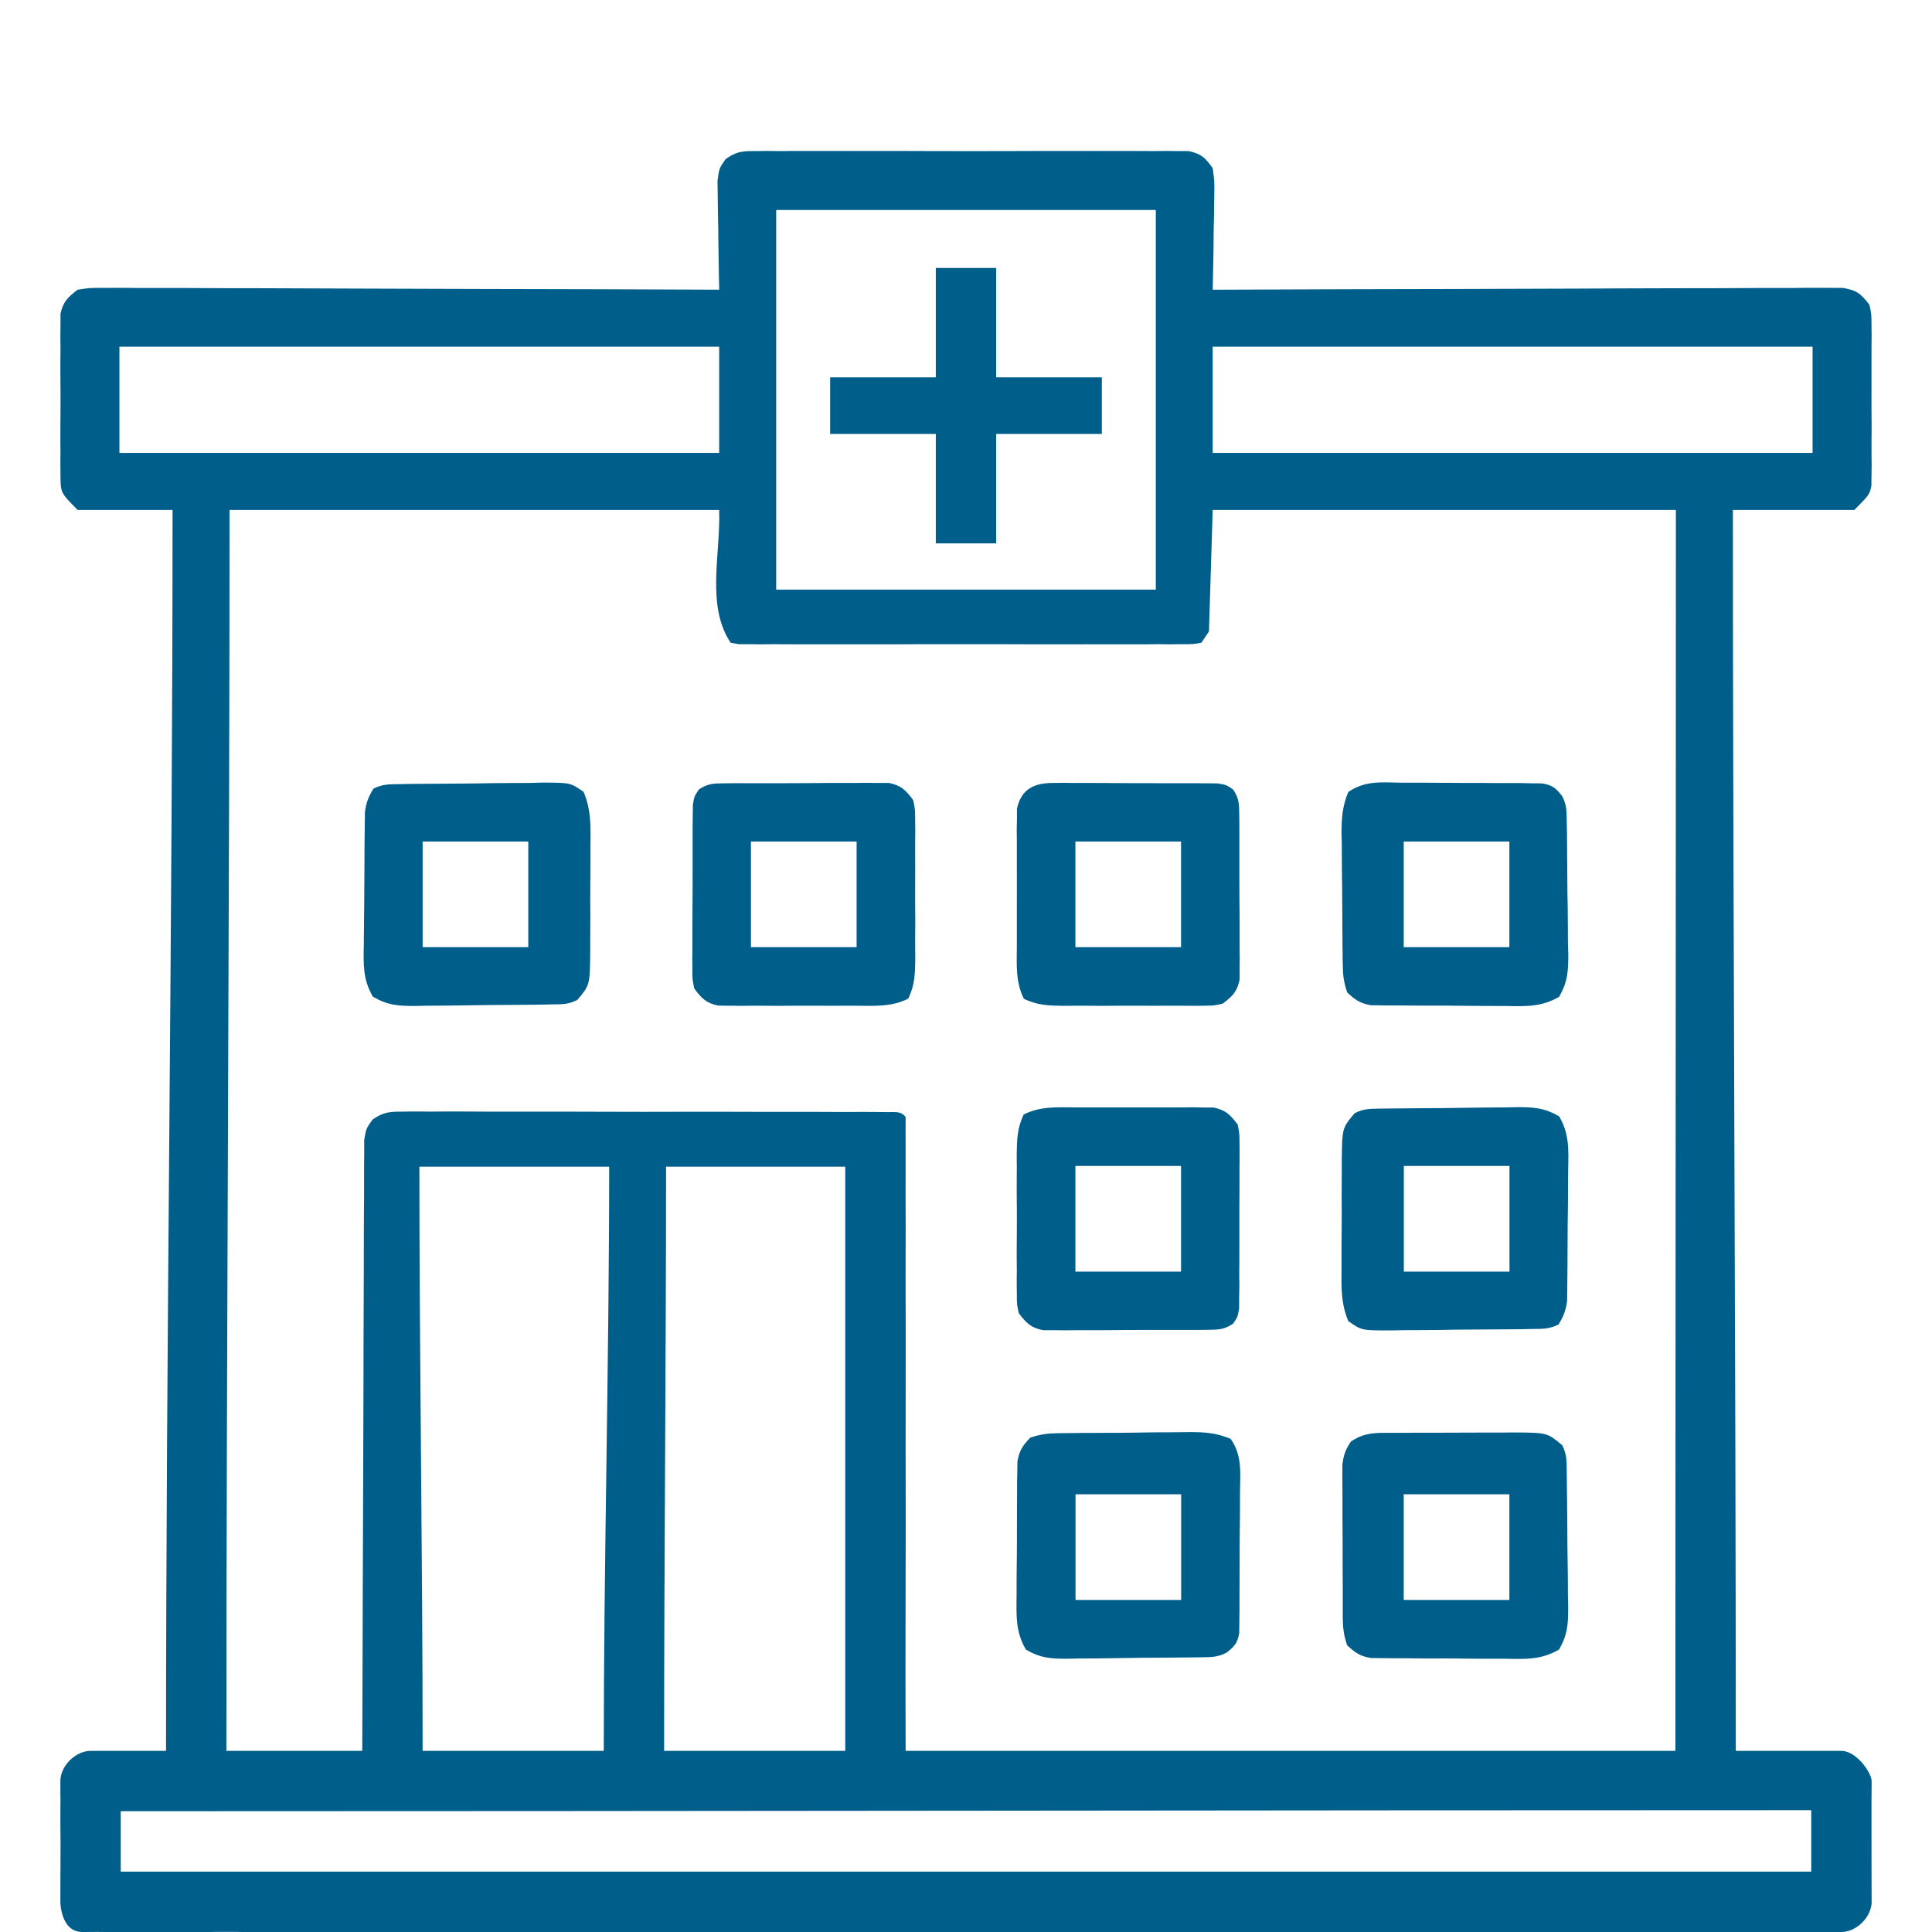
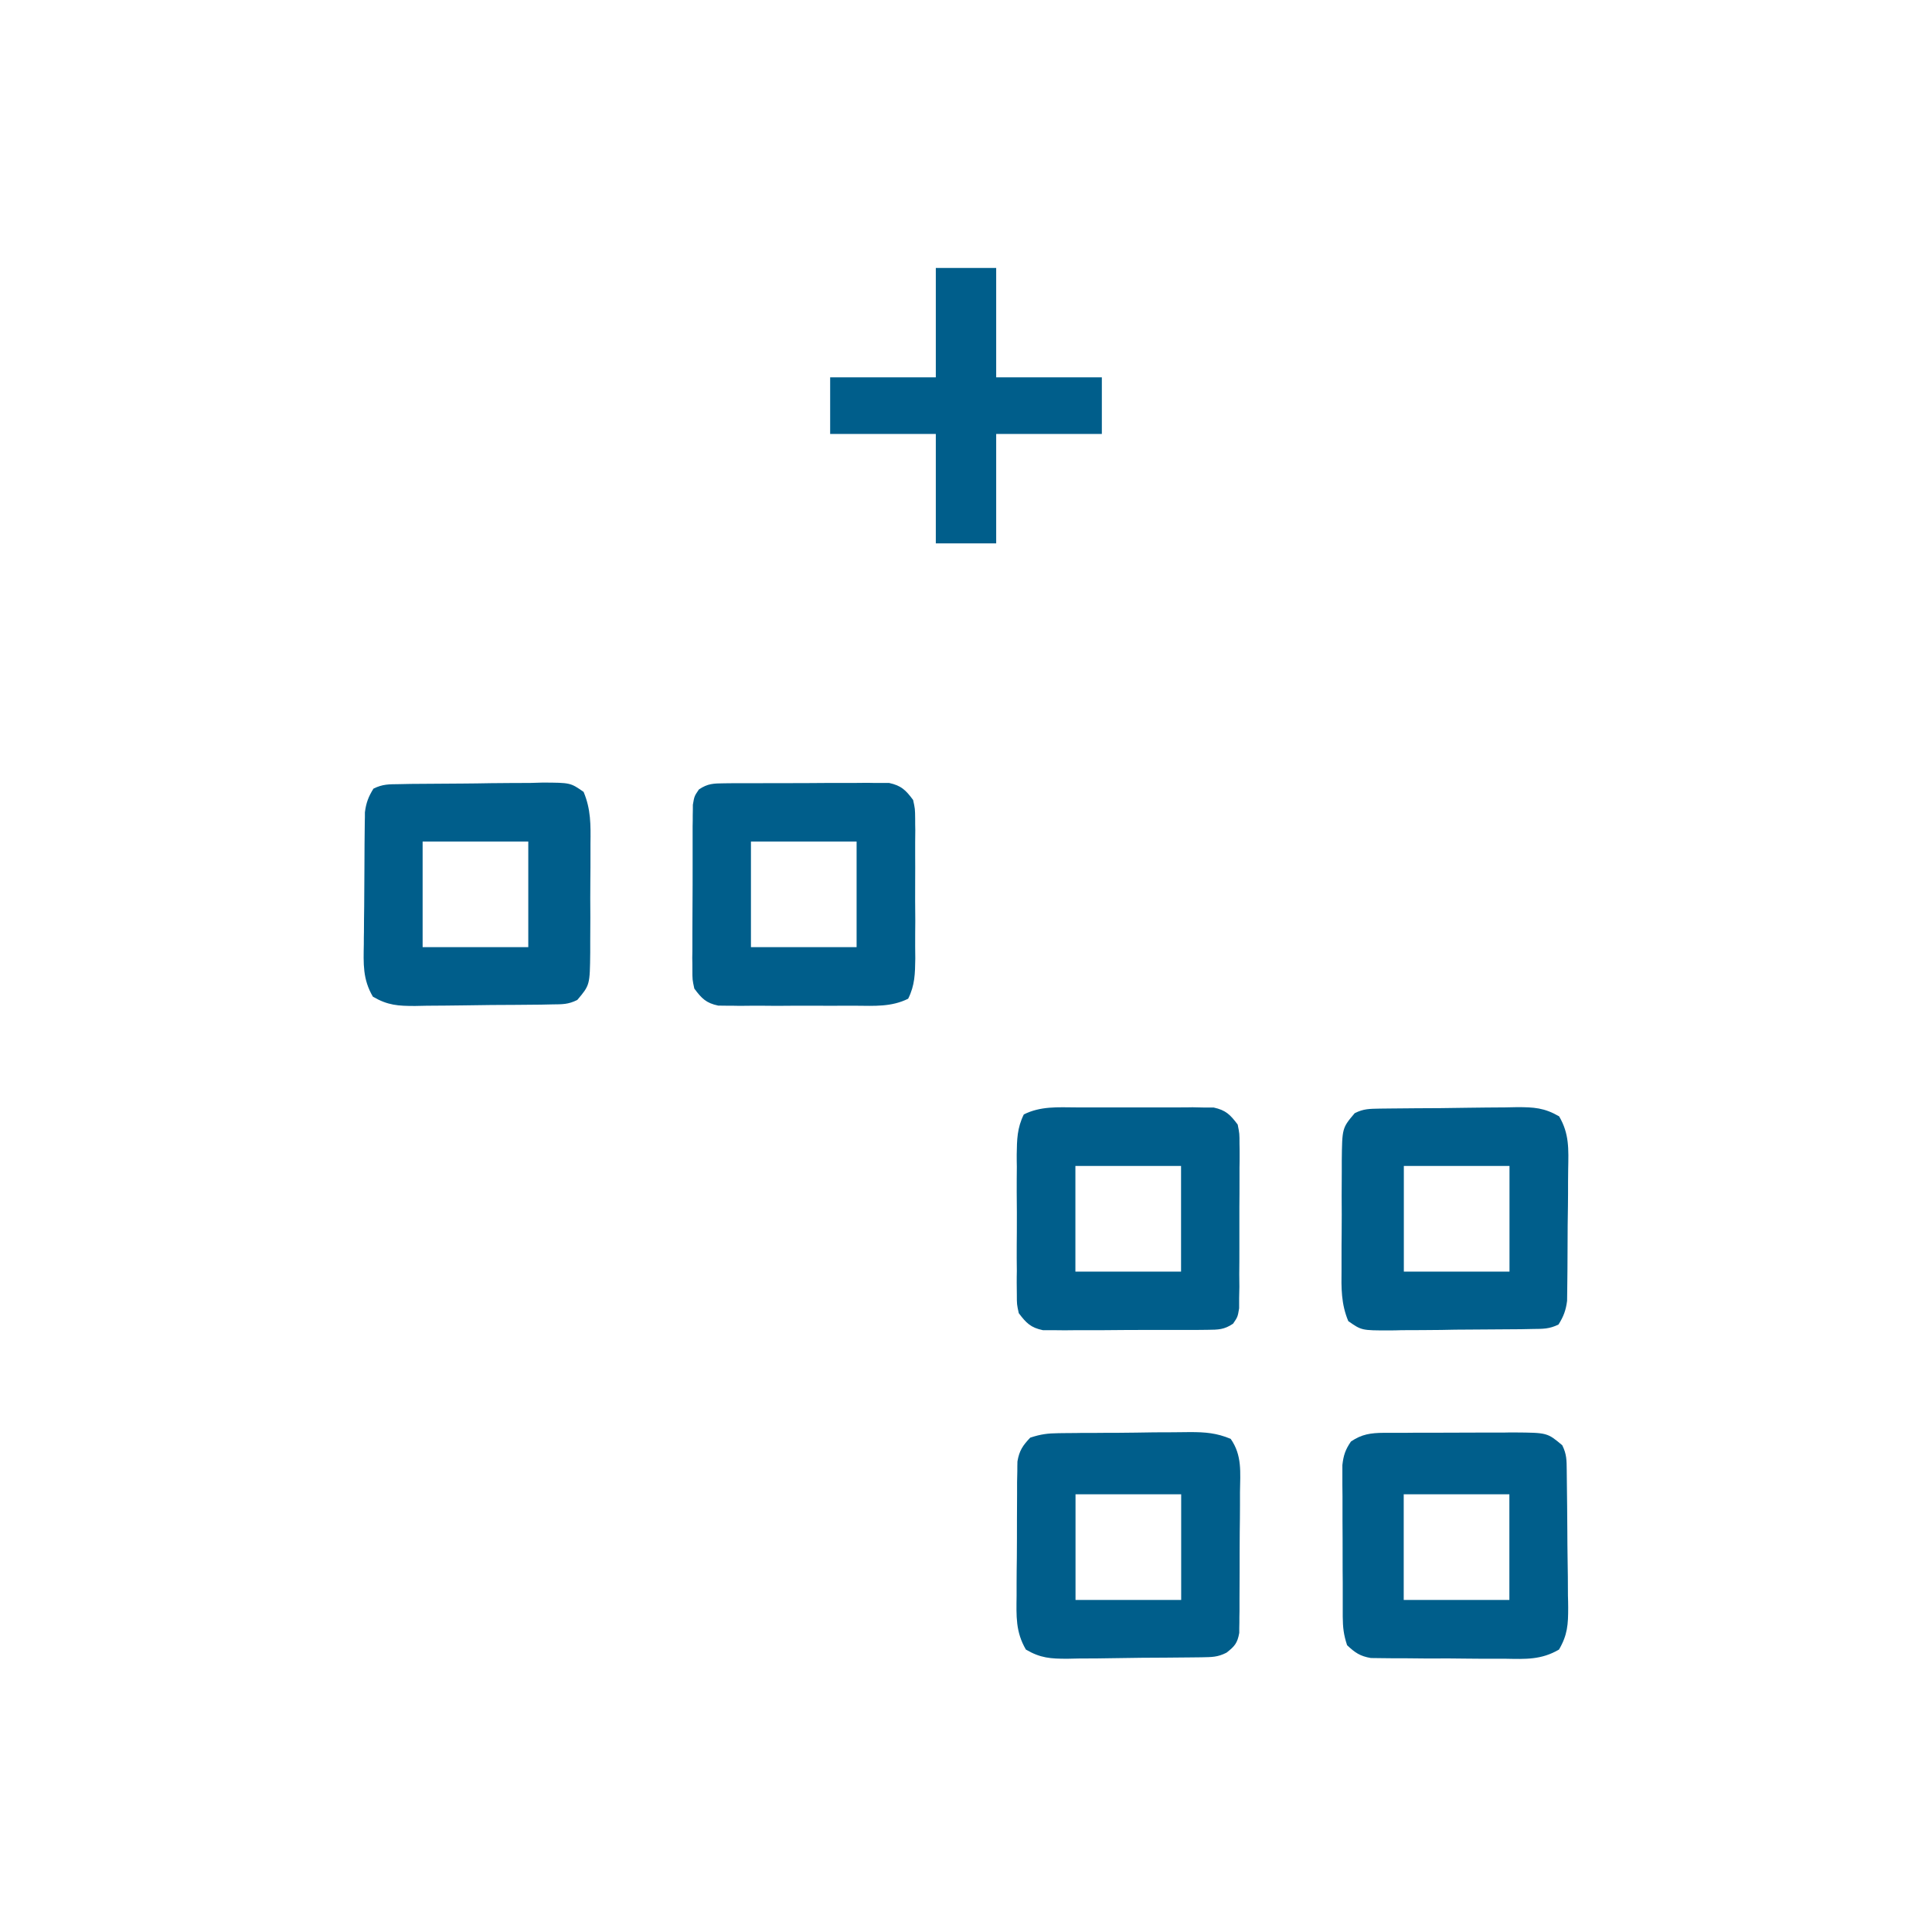
<svg xmlns="http://www.w3.org/2000/svg" width="16" height="16" viewBox="0 0 16 16" fill="none">
  <g clip-path="url(#clip0_9582_6739)">
-     <path d="M6.242 1.251C6.274 1.251 6.306 1.251 6.34 1.25C6.375 1.25 6.41 1.251 6.446 1.251C6.484 1.251 6.521 1.251 6.559 1.25C6.661 1.25 6.763 1.25 6.865 1.25C6.972 1.251 7.079 1.25 7.185 1.25C7.365 1.25 7.544 1.25 7.723 1.251C7.931 1.252 8.138 1.251 8.345 1.251C8.523 1.25 8.701 1.25 8.879 1.25C8.985 1.25 9.092 1.251 9.198 1.25C9.316 1.25 9.435 1.25 9.553 1.251C9.588 1.251 9.624 1.25 9.66 1.25C9.708 1.251 9.708 1.251 9.758 1.251C9.8 1.251 9.8 1.251 9.843 1.251C9.947 1.273 9.982 1.306 10.043 1.393C10.058 1.5 10.058 1.5 10.056 1.625C10.056 1.648 10.055 1.67 10.055 1.692C10.055 1.763 10.053 1.833 10.051 1.904C10.051 1.952 10.05 2 10.05 2.048C10.048 2.165 10.046 2.282 10.043 2.399C10.071 2.399 10.098 2.399 10.126 2.399C10.789 2.396 11.452 2.394 12.115 2.393C12.436 2.392 12.757 2.391 13.077 2.39C13.357 2.388 13.636 2.388 13.915 2.387C14.063 2.387 14.211 2.387 14.359 2.386C14.499 2.385 14.638 2.385 14.777 2.385C14.828 2.385 14.879 2.385 14.931 2.384C15 2.383 15.07 2.384 15.14 2.384C15.179 2.384 15.218 2.384 15.258 2.384C15.375 2.402 15.412 2.432 15.482 2.525C15.498 2.599 15.498 2.599 15.499 2.681C15.499 2.712 15.499 2.744 15.5 2.776C15.499 2.826 15.499 2.826 15.499 2.877C15.499 2.911 15.499 2.945 15.499 2.981C15.499 3.054 15.499 3.126 15.499 3.199C15.498 3.31 15.499 3.422 15.5 3.533C15.499 3.604 15.499 3.674 15.499 3.745C15.499 3.778 15.5 3.812 15.5 3.846C15.499 3.893 15.499 3.893 15.499 3.94C15.499 3.968 15.498 3.995 15.498 4.023C15.482 4.097 15.482 4.097 15.357 4.223C15.025 4.223 14.693 4.223 14.351 4.223C14.351 7.584 14.375 11.037 14.375 14.5C14.707 14.5 14.908 14.5 15.25 14.5C15.375 14.5 15.501 14.684 15.5 14.75C15.5 14.75 15.499 14.754 15.5 14.786C15.499 14.836 15.499 14.836 15.499 14.887C15.499 14.921 15.499 14.956 15.499 14.991C15.499 15.064 15.499 15.136 15.499 15.209C15.498 15.32 15.5 15.625 15.5 15.75C15.501 15.703 15.5 15.875 15.5 15.75C15.5 15.875 15.375 16 15.25 16C15.125 16 15.086 16.001 15 16C15.026 16 14.924 16.001 15 16C14.916 16.001 1.958 16.001 1.874 16C2.161 16 1.587 16 1.874 16C-0.449 16.001 -0.195 16 1.874 16C1.957 16 1.792 16 1.874 16C2.63 16.001 1.119 16 1.874 16C2.564 15.999 1.185 15.999 1.874 16C2.649 16 1.1 16.001 1.874 16C1.957 16 1.792 16 1.874 16C1.794 16 1.813 16 1.874 16C2.161 16 1.588 16 1.874 16C2.224 16.001 1.525 16 1.874 16C2.053 16 1.696 16 1.874 16C2.037 16.001 1.711 16 1.874 16C1.933 16 1.815 16 1.874 16C1.954 16.001 1.794 16 1.874 16C2.114 16.001 0.898 16 0.874 16C0.766 15.998 0.866 16 0.683 16C0.5 16 0.5 15.75 0.5 15.75C0.5 15.625 0.5 15.505 0.501 15.433C0.502 15.321 0.501 15.21 0.5 15.099C0.5 15.028 0.5 14.957 0.501 14.887C0.5 14.853 0.5 14.915 0.5 14.881C0.5 14.834 0.5 14.75 0.5 14.75C0.5 14.625 0.625 14.5 0.75 14.5C1.009 14.5 1.108 14.5 1.375 14.5C1.375 11.138 1.429 7.686 1.429 4.223C1.17 4.223 0.91 4.223 0.643 4.223C0.502 4.081 0.502 4.081 0.501 3.94C0.501 3.909 0.5 3.878 0.5 3.846C0.5 3.813 0.5 3.779 0.501 3.745C0.5 3.711 0.5 3.676 0.5 3.641C0.5 3.568 0.5 3.495 0.501 3.423C0.502 3.311 0.501 3.2 0.5 3.089C0.5 3.018 0.5 2.947 0.501 2.877C0.5 2.843 0.5 2.81 0.5 2.776C0.5 2.744 0.501 2.713 0.501 2.681C0.501 2.654 0.501 2.627 0.501 2.599C0.523 2.497 0.561 2.463 0.643 2.399C0.742 2.384 0.742 2.384 0.86 2.384C0.893 2.384 0.893 2.384 0.926 2.384C0.999 2.383 1.072 2.384 1.145 2.385C1.197 2.385 1.25 2.385 1.302 2.385C1.444 2.385 1.587 2.385 1.729 2.386C1.877 2.387 2.026 2.387 2.174 2.387C2.456 2.388 2.737 2.389 3.019 2.39C3.339 2.391 3.659 2.392 3.979 2.393C4.638 2.394 5.297 2.396 5.956 2.399C5.956 2.369 5.955 2.339 5.954 2.309C5.952 2.198 5.951 2.087 5.949 1.976C5.949 1.928 5.948 1.88 5.947 1.832C5.945 1.763 5.945 1.694 5.944 1.625C5.943 1.584 5.943 1.542 5.942 1.5C5.956 1.393 5.956 1.393 6.01 1.317C6.095 1.258 6.139 1.251 6.242 1.251ZM6.428 1.739C6.428 2.776 6.428 3.814 6.428 4.883C7.465 4.883 8.503 4.883 9.572 4.883C9.572 3.845 9.572 2.808 9.572 1.739C8.534 1.739 7.497 1.739 6.428 1.739ZM0.989 2.871C0.989 3.161 0.989 3.452 0.989 3.751C2.628 3.751 4.267 3.751 5.956 3.751C5.956 3.46 5.956 3.17 5.956 2.871C4.317 2.871 2.678 2.871 0.989 2.871ZM10.043 2.871C10.043 3.161 10.043 3.452 10.043 3.751C11.683 3.751 13.322 3.751 15.011 3.751C15.011 3.46 15.011 3.17 15.011 2.871C13.372 2.871 11.732 2.871 10.043 2.871ZM1.901 4.223C1.901 7.584 1.875 11.037 1.875 14.5C2.238 14.5 2.626 14.5 3 14.5C3 14.347 3.002 14.104 3.002 13.947C3.003 13.443 3.005 12.939 3.007 12.436C3.008 12.13 3.009 11.825 3.01 11.519C3.01 11.253 3.011 10.987 3.012 10.721C3.013 10.58 3.013 10.439 3.013 10.298C3.013 10.165 3.014 10.033 3.015 9.9C3.015 9.851 3.015 9.803 3.015 9.754C3.015 9.687 3.015 9.621 3.016 9.555C3.016 9.499 3.016 9.499 3.016 9.442C3.032 9.347 3.032 9.347 3.085 9.272C3.176 9.209 3.225 9.206 3.335 9.206C3.371 9.205 3.407 9.205 3.444 9.205C3.484 9.205 3.523 9.205 3.563 9.206C3.605 9.206 3.647 9.205 3.689 9.205C3.803 9.205 3.917 9.205 4.031 9.206C4.15 9.206 4.27 9.206 4.389 9.206C4.589 9.206 4.789 9.206 4.989 9.207C5.221 9.208 5.452 9.208 5.684 9.207C5.906 9.207 6.129 9.207 6.352 9.208C6.446 9.208 6.541 9.208 6.636 9.208C6.748 9.208 6.859 9.208 6.971 9.209C7.031 9.209 7.092 9.209 7.152 9.208C7.188 9.209 7.224 9.209 7.261 9.209C7.308 9.209 7.308 9.209 7.356 9.21C7.435 9.208 7.465 9.208 7.5 9.25C7.5 9.375 7.499 9.396 7.5 9.5C7.5 9.531 7.5 9.593 7.5 9.625C7.5 9.695 7.5 9.68 7.5 9.75C7.5 9.801 7.499 9.949 7.5 10C7.501 10.137 7.5 10.238 7.5 10.375C7.5 10.503 7.499 10.621 7.5 10.75C7.502 11.125 7.499 11.625 7.5 12C7.503 12.838 7.496 13.636 7.5 14.5C9.585 14.5 11.726 14.5 13.875 14.5C13.875 11.139 13.879 7.686 13.879 4.223C12.613 4.223 11.348 4.223 10.043 4.223C10.033 4.555 10.023 4.887 10.012 5.229C9.991 5.26 9.97 5.291 9.949 5.323C9.881 5.335 9.881 5.335 9.794 5.335C9.761 5.335 9.728 5.335 9.695 5.336C9.658 5.336 9.622 5.335 9.585 5.335C9.547 5.335 9.509 5.336 9.47 5.336C9.366 5.336 9.262 5.336 9.158 5.336C9.049 5.335 8.94 5.336 8.831 5.336C8.648 5.336 8.465 5.336 8.282 5.335C8.071 5.335 7.859 5.335 7.647 5.335C7.466 5.336 7.284 5.336 7.103 5.336C6.994 5.336 6.886 5.336 6.777 5.336C6.656 5.336 6.536 5.336 6.415 5.335C6.36 5.335 6.36 5.335 6.305 5.336C6.272 5.336 6.24 5.335 6.206 5.335C6.177 5.335 6.149 5.335 6.119 5.335C6.085 5.329 6.085 5.329 6.051 5.323C5.846 5.017 5.968 4.591 5.956 4.223C4.618 4.223 3.28 4.223 1.901 4.223ZM3.473 9.662C3.473 11.228 3.5 12.886 3.5 14.5C4.019 14.5 4.465 14.5 5 14.5C5 12.933 5.045 11.276 5.045 9.662C4.526 9.662 4.007 9.662 3.473 9.662ZM5.516 9.662C5.516 11.228 5.5 12.886 5.5 14.5C6.019 14.5 6.465 14.5 7 14.5C7 12.933 7 11.276 7 9.662C6.481 9.662 6.051 9.662 5.516 9.662ZM1 15C1 15.29 1 15.201 1 15.5C5.627 15.5 10.232 15.5 15 15.5C15 15.21 15 15.29 15 14.991C10.373 14.991 5.767 15 1 15Z" fill="#005E8B" />
    <path d="M11.459 11.866C11.488 11.866 11.517 11.866 11.547 11.866C11.593 11.866 11.593 11.866 11.641 11.866C11.673 11.866 11.705 11.865 11.738 11.865C11.805 11.865 11.873 11.865 11.941 11.865C12.044 11.865 12.148 11.864 12.252 11.864C12.318 11.864 12.383 11.864 12.449 11.864C12.48 11.863 12.511 11.863 12.543 11.863C12.814 11.865 12.814 11.865 12.938 11.969C12.975 12.044 12.974 12.093 12.975 12.176C12.975 12.207 12.976 12.237 12.976 12.268C12.978 12.406 12.979 12.544 12.98 12.682C12.98 12.754 12.981 12.827 12.982 12.9C12.984 13.005 12.985 13.11 12.985 13.214C12.986 13.247 12.987 13.28 12.987 13.313C12.987 13.453 12.982 13.539 12.911 13.661C12.764 13.747 12.634 13.74 12.467 13.737C12.433 13.737 12.4 13.737 12.365 13.737C12.295 13.737 12.224 13.737 12.153 13.736C12.045 13.734 11.937 13.734 11.829 13.735C11.76 13.734 11.692 13.734 11.623 13.733C11.591 13.733 11.558 13.733 11.525 13.733C11.495 13.733 11.465 13.732 11.434 13.732C11.407 13.732 11.381 13.731 11.353 13.731C11.264 13.716 11.222 13.687 11.156 13.625C11.127 13.536 11.121 13.48 11.12 13.388C11.12 13.359 11.12 13.33 11.12 13.3C11.12 13.269 11.12 13.237 11.12 13.205C11.12 13.173 11.12 13.141 11.12 13.108C11.119 13.04 11.119 12.972 11.119 12.903C11.119 12.799 11.119 12.695 11.118 12.591C11.118 12.525 11.118 12.459 11.118 12.393C11.118 12.361 11.117 12.33 11.117 12.298C11.117 12.269 11.117 12.24 11.117 12.21C11.117 12.184 11.117 12.159 11.117 12.133C11.126 12.052 11.142 12.005 11.188 11.938C11.278 11.877 11.352 11.867 11.459 11.866ZM11.625 12.375C11.625 12.664 11.625 12.953 11.625 13.25C11.914 13.25 12.203 13.25 12.5 13.25C12.5 12.961 12.5 12.672 12.5 12.375C12.211 12.375 11.923 12.375 11.625 12.375Z" fill="#005E8B" />
    <path d="M8.768 11.869C8.812 11.869 8.812 11.869 8.856 11.868C8.887 11.868 8.918 11.868 8.95 11.867C8.982 11.867 9.015 11.867 9.048 11.867C9.116 11.866 9.183 11.866 9.251 11.866C9.355 11.865 9.459 11.864 9.563 11.862C9.629 11.862 9.695 11.862 9.761 11.861C9.807 11.861 9.807 11.861 9.855 11.86C9.981 11.86 10.075 11.867 10.192 11.916C10.288 12.053 10.271 12.194 10.269 12.357C10.269 12.392 10.269 12.427 10.269 12.463C10.269 12.537 10.268 12.611 10.267 12.685C10.266 12.798 10.266 12.912 10.266 13.025C10.266 13.097 10.265 13.168 10.265 13.24C10.265 13.274 10.265 13.308 10.265 13.343C10.264 13.375 10.264 13.406 10.264 13.439C10.263 13.466 10.263 13.494 10.263 13.523C10.248 13.608 10.224 13.635 10.157 13.687C10.082 13.725 10.035 13.723 9.952 13.725C9.922 13.725 9.893 13.726 9.862 13.726C9.727 13.727 9.592 13.729 9.457 13.729C9.386 13.73 9.315 13.731 9.243 13.732C9.141 13.734 9.038 13.735 8.935 13.735C8.903 13.736 8.872 13.736 8.839 13.737C8.701 13.737 8.617 13.732 8.496 13.661C8.41 13.514 8.417 13.384 8.419 13.216C8.419 13.183 8.419 13.15 8.419 13.115C8.419 13.044 8.42 12.974 8.421 12.903C8.422 12.795 8.422 12.687 8.422 12.579C8.422 12.51 8.423 12.441 8.423 12.373C8.423 12.34 8.423 12.308 8.423 12.275C8.424 12.245 8.424 12.214 8.425 12.183C8.425 12.157 8.425 12.13 8.426 12.103C8.441 12.014 8.47 11.971 8.532 11.906C8.62 11.877 8.677 11.87 8.768 11.869ZM8.907 12.375C8.907 12.664 8.907 12.952 8.907 13.25C9.195 13.25 9.484 13.25 9.782 13.25C9.782 12.961 9.782 12.672 9.782 12.375C9.493 12.375 9.204 12.375 8.907 12.375Z" fill="#005E8B" />
    <path d="M11.427 9.181C11.457 9.181 11.487 9.18 11.518 9.18C11.656 9.179 11.794 9.177 11.932 9.177C12.005 9.176 12.078 9.175 12.15 9.174C12.255 9.172 12.36 9.172 12.465 9.171C12.514 9.17 12.514 9.17 12.563 9.169C12.704 9.169 12.789 9.174 12.912 9.245C12.997 9.39 12.99 9.517 12.987 9.683C12.987 9.732 12.987 9.732 12.986 9.782C12.986 9.851 12.986 9.92 12.985 9.989C12.983 10.095 12.982 10.201 12.982 10.307C12.982 10.374 12.981 10.442 12.981 10.509C12.981 10.54 12.98 10.572 12.98 10.605C12.98 10.634 12.979 10.664 12.979 10.694C12.978 10.733 12.978 10.733 12.978 10.773C12.968 10.851 12.949 10.902 12.907 10.969C12.83 11.007 12.778 11.005 12.693 11.006C12.661 11.007 12.63 11.007 12.597 11.008C12.453 11.009 12.309 11.01 12.165 11.011C12.089 11.011 12.013 11.012 11.937 11.014C11.828 11.015 11.719 11.016 11.609 11.016C11.575 11.017 11.541 11.018 11.506 11.018C11.276 11.018 11.276 11.018 11.166 10.941C11.106 10.798 11.108 10.667 11.11 10.513C11.11 10.481 11.11 10.449 11.11 10.416C11.11 10.348 11.11 10.28 11.111 10.213C11.112 10.11 11.112 10.006 11.111 9.903C11.111 9.837 11.112 9.772 11.112 9.706C11.112 9.675 11.112 9.644 11.112 9.613C11.115 9.342 11.115 9.342 11.219 9.219C11.294 9.181 11.343 9.183 11.427 9.181ZM11.626 9.656C11.626 9.945 11.626 10.234 11.626 10.531C11.914 10.531 12.203 10.531 12.501 10.531C12.501 10.242 12.501 9.954 12.501 9.656C12.212 9.656 11.923 9.656 11.626 9.656Z" fill="#005E8B" />
-     <path d="M11.608 6.482C11.643 6.482 11.678 6.482 11.714 6.482C11.788 6.482 11.862 6.482 11.935 6.483C12.049 6.484 12.162 6.484 12.275 6.484C12.347 6.485 12.419 6.485 12.491 6.485C12.525 6.485 12.559 6.485 12.594 6.485C12.625 6.486 12.657 6.486 12.689 6.487C12.717 6.487 12.745 6.487 12.773 6.488C12.858 6.503 12.885 6.527 12.938 6.594C12.975 6.668 12.974 6.716 12.975 6.799C12.976 6.828 12.976 6.858 12.977 6.888C12.978 7.023 12.979 7.158 12.98 7.293C12.98 7.365 12.981 7.436 12.983 7.507C12.984 7.61 12.985 7.712 12.985 7.815C12.986 7.847 12.987 7.879 12.988 7.912C12.987 8.05 12.982 8.134 12.912 8.255C12.765 8.341 12.634 8.334 12.467 8.331C12.434 8.331 12.4 8.331 12.366 8.331C12.295 8.331 12.224 8.33 12.154 8.33C12.046 8.328 11.937 8.328 11.829 8.328C11.761 8.328 11.692 8.328 11.623 8.327C11.591 8.327 11.559 8.327 11.525 8.327C11.495 8.327 11.465 8.326 11.434 8.326C11.407 8.325 11.381 8.325 11.354 8.325C11.265 8.31 11.222 8.28 11.157 8.219C11.127 8.13 11.121 8.074 11.12 7.982C11.119 7.953 11.119 7.924 11.119 7.895C11.118 7.863 11.118 7.832 11.118 7.8C11.118 7.768 11.117 7.736 11.117 7.703C11.117 7.635 11.116 7.567 11.116 7.499C11.116 7.395 11.114 7.291 11.113 7.188C11.113 7.122 11.112 7.056 11.112 6.99C11.111 6.959 11.111 6.928 11.11 6.896C11.111 6.769 11.117 6.676 11.166 6.559C11.304 6.463 11.444 6.479 11.608 6.482ZM11.625 6.969C11.625 7.258 11.625 7.546 11.625 7.844C11.914 7.844 12.203 7.844 12.5 7.844C12.5 7.555 12.5 7.266 12.5 6.969C12.212 6.969 11.923 6.969 11.625 6.969Z" fill="#005E8B" />
    <path d="M3.307 6.494C3.354 6.493 3.354 6.493 3.403 6.492C3.547 6.491 3.691 6.49 3.835 6.489C3.911 6.488 3.987 6.488 4.063 6.486C4.172 6.485 4.281 6.484 4.391 6.484C4.442 6.483 4.442 6.483 4.494 6.481C4.724 6.482 4.724 6.482 4.833 6.558C4.894 6.702 4.892 6.833 4.89 6.987C4.89 7.019 4.89 7.051 4.89 7.084C4.89 7.152 4.89 7.219 4.889 7.287C4.888 7.39 4.888 7.493 4.889 7.597C4.889 7.662 4.888 7.728 4.888 7.794C4.888 7.825 4.888 7.856 4.888 7.887C4.885 8.158 4.885 8.158 4.781 8.281C4.706 8.319 4.657 8.317 4.573 8.318C4.543 8.319 4.513 8.319 4.482 8.32C4.344 8.321 4.206 8.323 4.068 8.323C3.995 8.324 3.922 8.325 3.85 8.326C3.745 8.328 3.64 8.328 3.535 8.329C3.486 8.33 3.486 8.33 3.437 8.331C3.297 8.331 3.211 8.326 3.088 8.254C3.003 8.109 3.01 7.982 3.013 7.817C3.013 7.784 3.013 7.752 3.014 7.718C3.014 7.649 3.015 7.58 3.016 7.51C3.017 7.405 3.017 7.299 3.018 7.193C3.018 7.126 3.019 7.058 3.019 6.991C3.019 6.959 3.02 6.928 3.02 6.895C3.02 6.866 3.021 6.836 3.021 6.806C3.022 6.78 3.022 6.754 3.022 6.727C3.032 6.649 3.051 6.598 3.093 6.531C3.17 6.493 3.222 6.495 3.307 6.494ZM3.5 6.969C3.5 7.257 3.5 7.546 3.5 7.844C3.788 7.844 4.077 7.844 4.375 7.844C4.375 7.555 4.375 7.266 4.375 6.969C4.086 6.969 3.797 6.969 3.5 6.969Z" fill="#005E8B" />
    <path d="M8.912 9.171C8.963 9.171 8.963 9.171 9.016 9.171C9.088 9.171 9.16 9.171 9.232 9.171C9.343 9.172 9.454 9.171 9.564 9.171C9.635 9.171 9.705 9.171 9.775 9.171C9.808 9.171 9.841 9.171 9.876 9.17C9.906 9.171 9.937 9.171 9.969 9.172C10.01 9.172 10.01 9.172 10.051 9.172C10.152 9.194 10.188 9.231 10.25 9.313C10.265 9.388 10.265 9.388 10.265 9.472C10.266 9.503 10.266 9.535 10.266 9.567C10.266 9.601 10.266 9.635 10.265 9.67C10.265 9.705 10.265 9.74 10.265 9.776C10.265 9.85 10.265 9.924 10.264 9.998C10.264 10.111 10.264 10.225 10.264 10.338C10.264 10.409 10.264 10.481 10.263 10.553C10.263 10.587 10.264 10.621 10.264 10.656C10.263 10.703 10.263 10.703 10.262 10.752C10.262 10.779 10.262 10.807 10.262 10.835C10.25 10.906 10.25 10.906 10.212 10.962C10.138 11.012 10.09 11.012 10.001 11.013C9.97 11.013 9.938 11.014 9.906 11.014C9.872 11.014 9.838 11.014 9.803 11.014C9.75 11.014 9.75 11.014 9.697 11.014C9.623 11.014 9.549 11.014 9.475 11.014C9.362 11.014 9.248 11.015 9.135 11.016C9.063 11.016 8.992 11.016 8.92 11.016C8.869 11.016 8.869 11.016 8.817 11.017C8.785 11.017 8.754 11.016 8.721 11.016C8.68 11.016 8.68 11.016 8.637 11.016C8.536 10.995 8.499 10.957 8.437 10.875C8.421 10.802 8.421 10.802 8.421 10.72C8.421 10.689 8.42 10.658 8.42 10.626C8.42 10.593 8.42 10.56 8.421 10.526C8.421 10.491 8.42 10.457 8.42 10.422C8.42 10.35 8.42 10.277 8.421 10.205C8.422 10.094 8.421 9.984 8.42 9.873C8.42 9.803 8.42 9.733 8.421 9.662C8.42 9.629 8.42 9.596 8.42 9.562C8.422 9.437 8.423 9.342 8.479 9.229C8.618 9.16 8.759 9.17 8.912 9.171ZM8.906 9.656C8.906 9.945 8.906 10.234 8.906 10.531C9.195 10.531 9.484 10.531 9.781 10.531C9.781 10.243 9.781 9.954 9.781 9.656C9.492 9.656 9.204 9.656 8.906 9.656Z" fill="#005E8B" />
-     <path d="M8.722 6.484C8.769 6.484 8.769 6.484 8.817 6.483C8.851 6.484 8.885 6.484 8.92 6.484C8.955 6.484 8.99 6.484 9.026 6.484C9.1 6.484 9.174 6.485 9.248 6.485C9.361 6.486 9.474 6.486 9.588 6.486C9.66 6.486 9.731 6.486 9.803 6.486C9.837 6.486 9.871 6.486 9.906 6.486C9.938 6.487 9.969 6.487 10.002 6.487C10.043 6.488 10.043 6.488 10.085 6.488C10.156 6.5 10.156 6.5 10.212 6.538C10.262 6.612 10.262 6.66 10.263 6.749C10.263 6.78 10.264 6.812 10.264 6.844C10.264 6.878 10.264 6.912 10.264 6.947C10.264 6.982 10.264 7.017 10.264 7.053C10.264 7.127 10.264 7.201 10.264 7.275C10.264 7.388 10.265 7.501 10.266 7.615C10.266 7.686 10.266 7.758 10.266 7.83C10.266 7.864 10.266 7.898 10.267 7.933C10.266 7.98 10.266 7.98 10.266 8.028C10.266 8.056 10.266 8.084 10.266 8.113C10.245 8.214 10.207 8.251 10.125 8.312C10.052 8.328 10.052 8.328 9.97 8.329C9.923 8.329 9.923 8.329 9.876 8.33C9.843 8.33 9.81 8.329 9.776 8.329C9.741 8.329 9.707 8.329 9.672 8.329C9.6 8.33 9.527 8.329 9.455 8.329C9.344 8.328 9.234 8.329 9.123 8.33C9.053 8.329 8.983 8.329 8.912 8.329C8.879 8.329 8.846 8.33 8.812 8.33C8.687 8.328 8.592 8.327 8.479 8.271C8.41 8.132 8.42 7.991 8.421 7.838C8.421 7.804 8.421 7.769 8.421 7.734C8.421 7.662 8.421 7.59 8.421 7.517C8.422 7.407 8.421 7.296 8.421 7.185C8.421 7.115 8.421 7.045 8.421 6.975C8.421 6.941 8.421 6.908 8.42 6.874C8.421 6.843 8.421 6.812 8.422 6.781C8.422 6.753 8.422 6.726 8.422 6.698C8.457 6.534 8.564 6.484 8.722 6.484ZM8.906 6.969C8.906 7.257 8.906 7.546 8.906 7.844C9.195 7.844 9.484 7.844 9.781 7.844C9.781 7.555 9.781 7.266 9.781 6.969C9.493 6.969 9.204 6.969 8.906 6.969Z" fill="#005E8B" />
-     <path d="M5.999 6.487C6.046 6.487 6.046 6.487 6.094 6.486C6.128 6.486 6.162 6.486 6.197 6.486C6.25 6.486 6.25 6.486 6.303 6.486C6.377 6.486 6.451 6.486 6.525 6.486C6.638 6.486 6.751 6.485 6.865 6.484C6.936 6.484 7.008 6.484 7.08 6.484C7.131 6.484 7.131 6.484 7.183 6.483C7.214 6.484 7.246 6.484 7.278 6.484C7.32 6.484 7.32 6.484 7.363 6.484C7.464 6.506 7.501 6.543 7.562 6.625C7.578 6.698 7.578 6.698 7.579 6.781C7.579 6.811 7.579 6.842 7.58 6.874C7.58 6.907 7.579 6.94 7.579 6.975C7.579 7.009 7.579 7.043 7.579 7.078C7.58 7.151 7.579 7.223 7.579 7.295C7.578 7.406 7.579 7.516 7.58 7.627C7.579 7.697 7.579 7.768 7.579 7.838C7.579 7.871 7.58 7.904 7.58 7.938C7.578 8.063 7.577 8.159 7.521 8.271C7.382 8.34 7.241 8.33 7.088 8.329C7.054 8.329 7.019 8.329 6.984 8.329C6.912 8.33 6.84 8.329 6.767 8.329C6.657 8.328 6.546 8.329 6.435 8.33C6.365 8.329 6.295 8.329 6.225 8.329C6.191 8.329 6.158 8.33 6.124 8.33C6.093 8.329 6.062 8.329 6.031 8.329C6.003 8.329 5.976 8.328 5.948 8.328C5.848 8.307 5.811 8.269 5.75 8.187C5.734 8.113 5.734 8.113 5.734 8.028C5.734 7.997 5.734 7.965 5.733 7.933C5.734 7.899 5.734 7.865 5.734 7.83C5.734 7.795 5.734 7.76 5.734 7.724C5.734 7.65 5.735 7.576 5.735 7.502C5.736 7.389 5.736 7.276 5.736 7.162C5.736 7.091 5.736 7.019 5.736 6.947C5.736 6.913 5.736 6.879 5.736 6.844C5.737 6.813 5.737 6.781 5.737 6.749C5.738 6.721 5.738 6.693 5.738 6.665C5.75 6.594 5.75 6.594 5.788 6.538C5.862 6.488 5.91 6.488 5.999 6.487ZM6.219 6.969C6.219 7.257 6.219 7.546 6.219 7.844C6.507 7.844 6.796 7.844 7.094 7.844C7.094 7.555 7.094 7.266 7.094 6.969C6.805 6.969 6.516 6.969 6.219 6.969Z" fill="#005E8B" />
+     <path d="M5.999 6.487C6.046 6.487 6.046 6.487 6.094 6.486C6.128 6.486 6.162 6.486 6.197 6.486C6.25 6.486 6.25 6.486 6.303 6.486C6.638 6.486 6.751 6.485 6.865 6.484C6.936 6.484 7.008 6.484 7.08 6.484C7.131 6.484 7.131 6.484 7.183 6.483C7.214 6.484 7.246 6.484 7.278 6.484C7.32 6.484 7.32 6.484 7.363 6.484C7.464 6.506 7.501 6.543 7.562 6.625C7.578 6.698 7.578 6.698 7.579 6.781C7.579 6.811 7.579 6.842 7.58 6.874C7.58 6.907 7.579 6.94 7.579 6.975C7.579 7.009 7.579 7.043 7.579 7.078C7.58 7.151 7.579 7.223 7.579 7.295C7.578 7.406 7.579 7.516 7.58 7.627C7.579 7.697 7.579 7.768 7.579 7.838C7.579 7.871 7.58 7.904 7.58 7.938C7.578 8.063 7.577 8.159 7.521 8.271C7.382 8.34 7.241 8.33 7.088 8.329C7.054 8.329 7.019 8.329 6.984 8.329C6.912 8.33 6.84 8.329 6.767 8.329C6.657 8.328 6.546 8.329 6.435 8.33C6.365 8.329 6.295 8.329 6.225 8.329C6.191 8.329 6.158 8.33 6.124 8.33C6.093 8.329 6.062 8.329 6.031 8.329C6.003 8.329 5.976 8.328 5.948 8.328C5.848 8.307 5.811 8.269 5.75 8.187C5.734 8.113 5.734 8.113 5.734 8.028C5.734 7.997 5.734 7.965 5.733 7.933C5.734 7.899 5.734 7.865 5.734 7.83C5.734 7.795 5.734 7.76 5.734 7.724C5.734 7.65 5.735 7.576 5.735 7.502C5.736 7.389 5.736 7.276 5.736 7.162C5.736 7.091 5.736 7.019 5.736 6.947C5.736 6.913 5.736 6.879 5.736 6.844C5.737 6.813 5.737 6.781 5.737 6.749C5.738 6.721 5.738 6.693 5.738 6.665C5.75 6.594 5.75 6.594 5.788 6.538C5.862 6.488 5.91 6.488 5.999 6.487ZM6.219 6.969C6.219 7.257 6.219 7.546 6.219 7.844C6.507 7.844 6.796 7.844 7.094 7.844C7.094 7.555 7.094 7.266 7.094 6.969C6.805 6.969 6.516 6.969 6.219 6.969Z" fill="#005E8B" />
    <path d="M7.75 2.219C7.915 2.219 8.08 2.219 8.25 2.219C8.25 2.518 8.25 2.817 8.25 3.125C8.539 3.125 8.828 3.125 9.125 3.125C9.125 3.28 9.125 3.434 9.125 3.594C8.836 3.594 8.547 3.594 8.25 3.594C8.25 3.893 8.25 4.192 8.25 4.5C8.085 4.5 7.92 4.5 7.75 4.5C7.75 4.201 7.75 3.902 7.75 3.594C7.461 3.594 7.173 3.594 6.875 3.594C6.875 3.439 6.875 3.284 6.875 3.125C7.164 3.125 7.452 3.125 7.75 3.125C7.75 2.826 7.75 2.527 7.75 2.219Z" fill="#005E8B" />
  </g>
  <defs>
    <clipPath id="clip0_9582_6739">
      <rect width="16" height="16" fill="white" />
    </clipPath>
  </defs>
</svg>